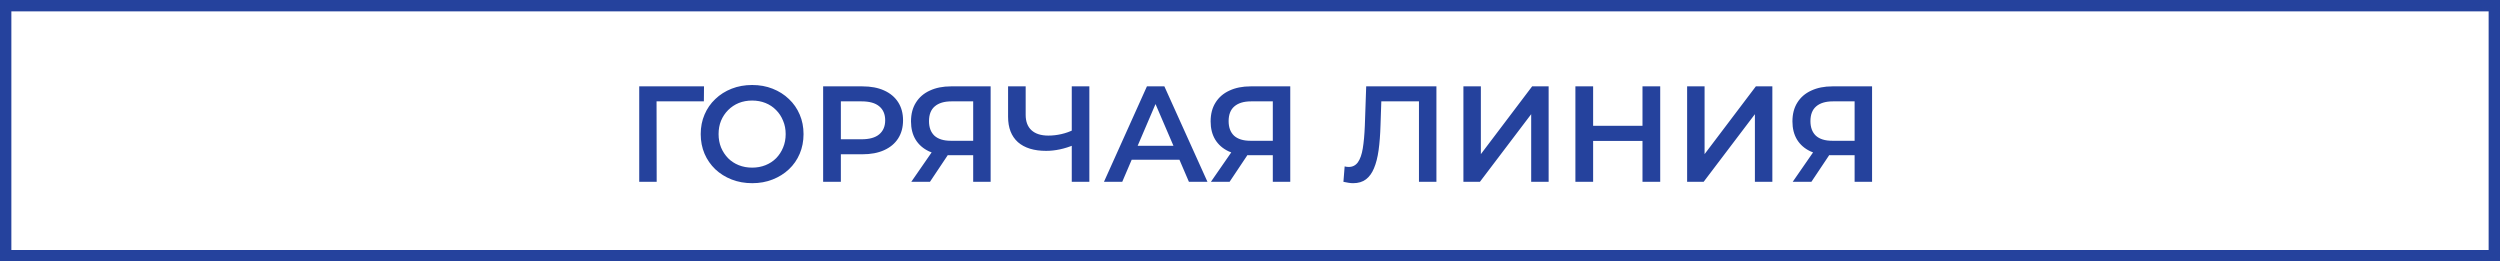
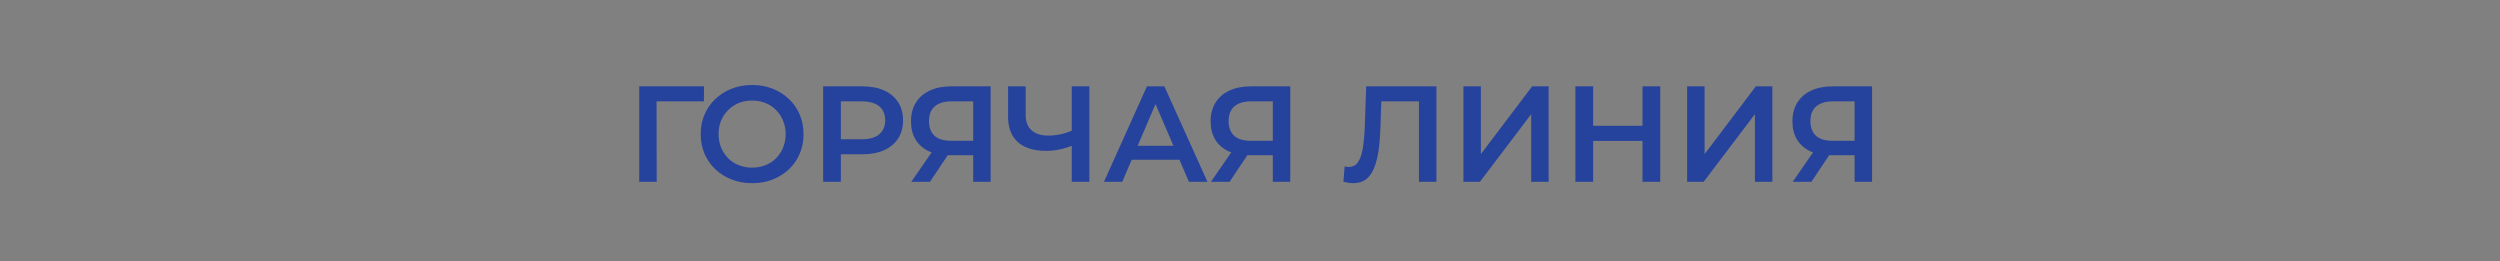
<svg xmlns="http://www.w3.org/2000/svg" width="220" height="23" viewBox="0 0 220 23" fill="none">
  <rect x="0" y="0" width="220" height="23" fill="#808080" stroke="none" />
-   <rect x="0.5" y="0.5" width="219" height="22" fill="white" stroke="#25429D" />
  <path d="M56.252 16V7.6H61.953L61.941 8.92H57.416L57.776 8.548L57.788 16H56.252ZM66.199 16.12C65.543 16.12 64.939 16.012 64.387 15.796C63.835 15.58 63.355 15.28 62.947 14.896C62.539 14.504 62.223 14.048 61.999 13.528C61.775 13 61.663 12.424 61.663 11.8C61.663 11.176 61.775 10.604 61.999 10.084C62.223 9.556 62.539 9.1 62.947 8.716C63.355 8.324 63.835 8.02 64.387 7.804C64.939 7.588 65.539 7.48 66.187 7.48C66.843 7.48 67.443 7.588 67.987 7.804C68.539 8.02 69.019 8.324 69.427 8.716C69.835 9.1 70.151 9.556 70.375 10.084C70.599 10.604 70.711 11.176 70.711 11.8C70.711 12.424 70.599 13 70.375 13.528C70.151 14.056 69.835 14.512 69.427 14.896C69.019 15.28 68.539 15.58 67.987 15.796C67.443 16.012 66.847 16.12 66.199 16.12ZM66.187 14.752C66.611 14.752 67.003 14.68 67.363 14.536C67.723 14.392 68.035 14.188 68.299 13.924C68.563 13.652 68.767 13.34 68.911 12.988C69.063 12.628 69.139 12.232 69.139 11.8C69.139 11.368 69.063 10.976 68.911 10.624C68.767 10.264 68.563 9.952 68.299 9.688C68.035 9.416 67.723 9.208 67.363 9.064C67.003 8.92 66.611 8.848 66.187 8.848C65.763 8.848 65.371 8.92 65.011 9.064C64.659 9.208 64.347 9.416 64.075 9.688C63.811 9.952 63.603 10.264 63.451 10.624C63.307 10.976 63.235 11.368 63.235 11.8C63.235 12.224 63.307 12.616 63.451 12.976C63.603 13.336 63.811 13.652 64.075 13.924C64.339 14.188 64.651 14.392 65.011 14.536C65.371 14.68 65.763 14.752 66.187 14.752ZM72.436 16V7.6H75.892C76.636 7.6 77.272 7.72 77.8 7.96C78.336 8.2 78.748 8.544 79.036 8.992C79.324 9.44 79.468 9.972 79.468 10.588C79.468 11.204 79.324 11.736 79.036 12.184C78.748 12.632 78.336 12.976 77.8 13.216C77.272 13.456 76.636 13.576 75.892 13.576H73.3L73.996 12.844V16H72.436ZM73.996 13.012L73.3 12.256H75.82C76.508 12.256 77.024 12.112 77.368 11.824C77.72 11.528 77.896 11.116 77.896 10.588C77.896 10.052 77.72 9.64 77.368 9.352C77.024 9.064 76.508 8.92 75.82 8.92H73.3L73.996 8.152V13.012ZM85.64 16V13.312L86.024 13.66H83.564C82.86 13.66 82.252 13.544 81.74 13.312C81.236 13.072 80.848 12.732 80.576 12.292C80.304 11.844 80.168 11.308 80.168 10.684C80.168 10.036 80.312 9.484 80.6 9.028C80.888 8.564 81.296 8.212 81.824 7.972C82.352 7.724 82.972 7.6 83.684 7.6H87.176V16H85.64ZM80.192 16L82.268 13H83.84L81.836 16H80.192ZM85.64 12.808V8.488L86.024 8.92H83.732C83.092 8.92 82.6 9.068 82.256 9.364C81.92 9.652 81.752 10.084 81.752 10.66C81.752 11.212 81.912 11.64 82.232 11.944C82.56 12.24 83.04 12.388 83.672 12.388H86.024L85.64 12.808ZM94.555 12.736C94.115 12.92 93.687 13.056 93.271 13.144C92.855 13.232 92.451 13.276 92.059 13.276C90.987 13.276 90.159 13.02 89.575 12.508C88.999 11.988 88.711 11.244 88.711 10.276V7.6H90.259V10.108C90.259 10.7 90.431 11.152 90.775 11.464C91.119 11.776 91.611 11.932 92.251 11.932C92.635 11.932 93.019 11.888 93.403 11.8C93.795 11.712 94.171 11.576 94.531 11.392L94.555 12.736ZM94.315 16V7.6H95.863V16H94.315ZM97.149 16L100.929 7.6H102.465L106.257 16H104.625L101.373 8.428H101.997L98.757 16H97.149ZM98.889 14.056L99.309 12.832H103.845L104.265 14.056H98.889ZM112.007 16V13.312L112.391 13.66H109.931C109.227 13.66 108.619 13.544 108.107 13.312C107.603 13.072 107.215 12.732 106.943 12.292C106.671 11.844 106.535 11.308 106.535 10.684C106.535 10.036 106.679 9.484 106.967 9.028C107.255 8.564 107.663 8.212 108.191 7.972C108.719 7.724 109.339 7.6 110.051 7.6H113.543V16H112.007ZM106.559 16L108.635 13H110.207L108.203 16H106.559ZM112.007 12.808V8.488L112.391 8.92H110.099C109.459 8.92 108.967 9.068 108.623 9.364C108.287 9.652 108.119 10.084 108.119 10.66C108.119 11.212 108.279 11.64 108.599 11.944C108.927 12.24 109.407 12.388 110.039 12.388H112.391L112.007 12.808ZM119.073 16.12C118.937 16.12 118.801 16.108 118.665 16.084C118.529 16.06 118.381 16.032 118.221 16L118.329 14.644C118.441 14.676 118.561 14.692 118.689 14.692C119.025 14.692 119.293 14.556 119.493 14.284C119.693 14.004 119.837 13.596 119.925 13.06C120.013 12.524 120.073 11.864 120.105 11.08L120.225 7.6H126.405V16H124.869V8.536L125.229 8.92H121.233L121.569 8.524L121.485 11.02C121.461 11.852 121.405 12.584 121.317 13.216C121.229 13.848 121.093 14.38 120.909 14.812C120.733 15.236 120.497 15.56 120.201 15.784C119.905 16.008 119.529 16.12 119.073 16.12ZM128.78 16V7.6H130.316V13.564L134.828 7.6H136.28V16H134.744V10.048L130.232 16H128.78ZM144.539 7.6H146.099V16H144.539V7.6ZM140.195 16H138.635V7.6H140.195V16ZM144.659 12.4H140.063V11.068H144.659V12.4ZM148.467 16V7.6H150.003V13.564L154.515 7.6H155.967V16H154.431V10.048L149.919 16H148.467ZM163.206 16V13.312L163.59 13.66H161.13C160.426 13.66 159.818 13.544 159.306 13.312C158.802 13.072 158.414 12.732 158.142 12.292C157.87 11.844 157.734 11.308 157.734 10.684C157.734 10.036 157.878 9.484 158.166 9.028C158.454 8.564 158.862 8.212 159.39 7.972C159.918 7.724 160.538 7.6 161.25 7.6H164.742V16H163.206ZM157.758 16L159.834 13H161.406L159.402 16H157.758ZM163.206 12.808V8.488L163.59 8.92H161.298C160.658 8.92 160.166 9.068 159.822 9.364C159.486 9.652 159.318 10.084 159.318 10.66C159.318 11.212 159.478 11.64 159.798 11.944C160.126 12.24 160.606 12.388 161.238 12.388H163.59L163.206 12.808Z" fill="#25429D" />
</svg>